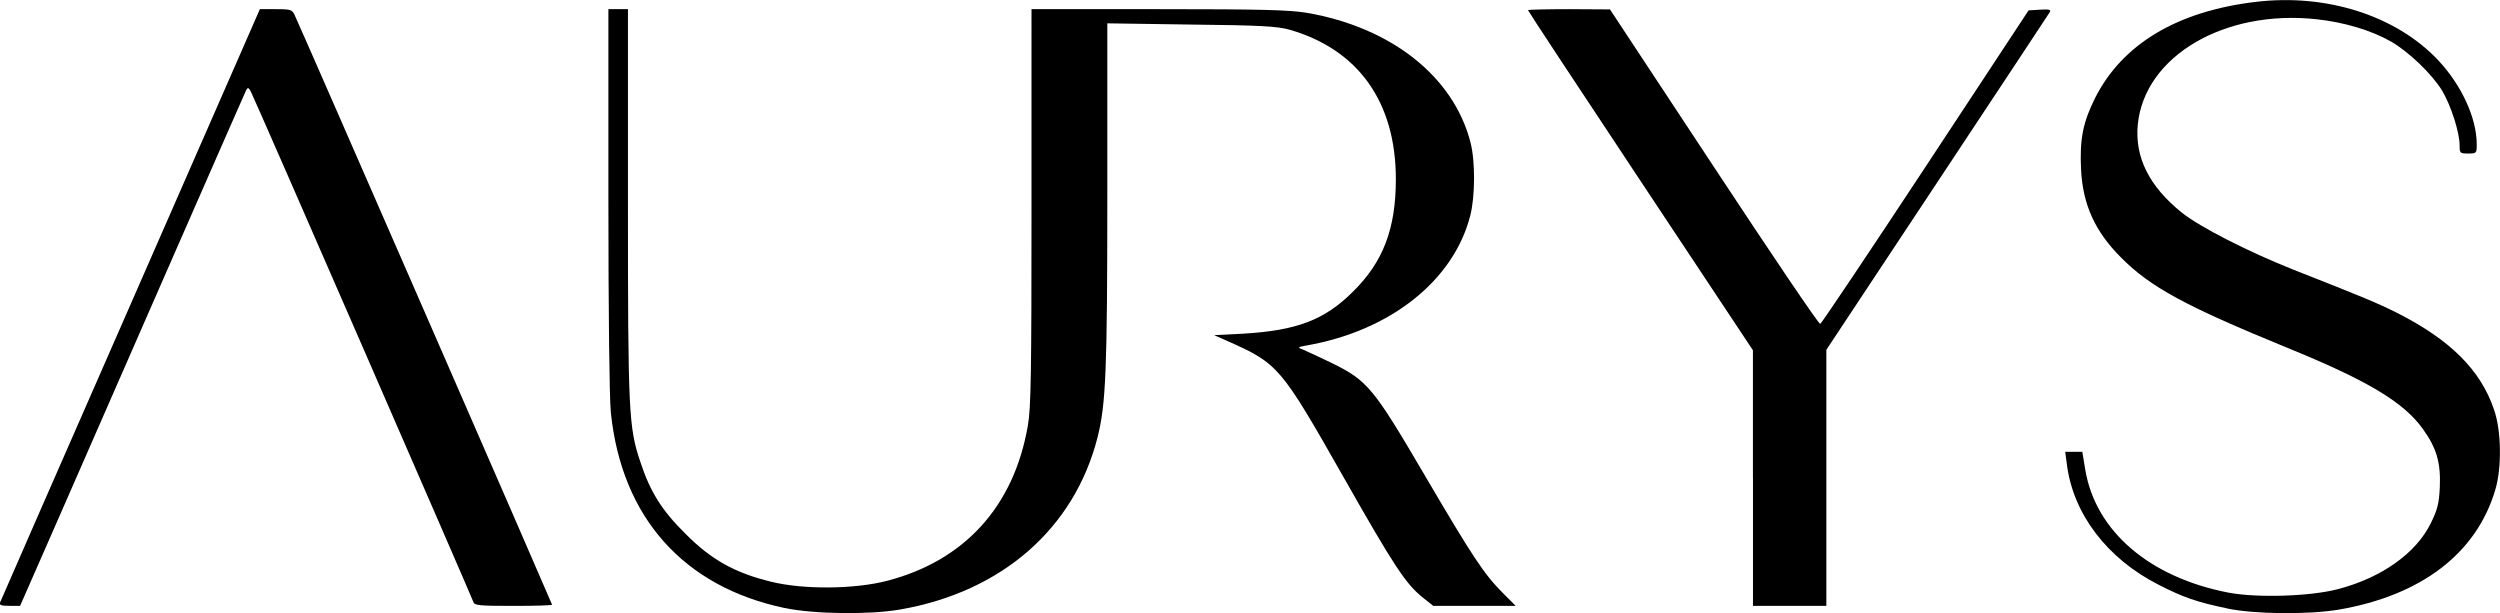
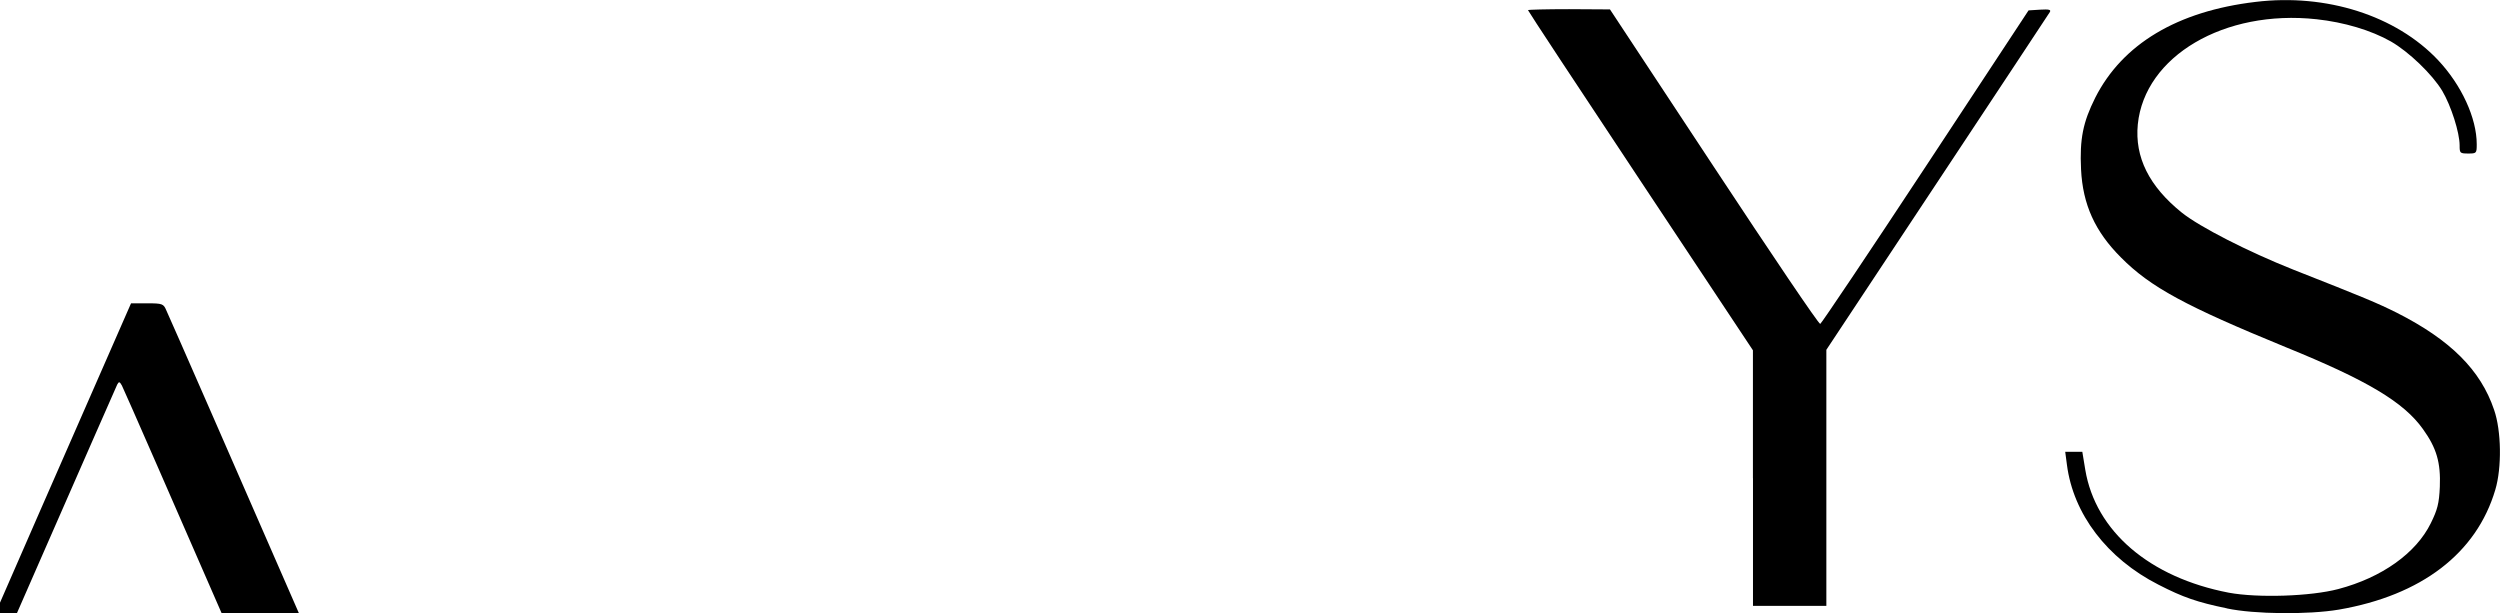
<svg xmlns="http://www.w3.org/2000/svg" id="uuid-d383b3e1-58dc-410c-a2e8-4ea85a897daf" data-name="Layer 2" viewBox="0 0 409.23 100.37">
  <g id="uuid-cabfc961-f3ed-4540-8906-66887326c549" data-name="Layer 1">
    <g id="uuid-9151d7c6-ddcb-4337-af0c-767d1bf34aac" data-name="l444ZbLel8bUhTMkT0GCqqr">
      <g>
-         <path id="uuid-d1647968-cf85-4307-b1ca-f38679ca9aea" data-name="p1FhWyh4CG" d="M128.49,99.54c-16.61-3.48-26.74-14.85-28.5-32.03-.24-2.44-.4-16.45-.4-35.03V1.5h3.2v31.95c0,34.07.12,36.51,2.04,42.19,1.6,4.88,3.52,7.93,7.37,11.73,4.2,4.24,8.09,6.41,14.01,7.85,5.32,1.32,13.73,1.24,19.06-.16,12.65-3.32,20.7-12.17,22.98-25.38.52-2.84.6-8.81.6-35.79V1.5h20.78c16.77,0,21.42.12,24.3.6,13.85,2.4,24.02,10.45,26.78,21.22.8,3.08.76,8.85-.04,11.97-2.72,10.65-13.09,18.86-26.78,21.26-1.52.28-1.56.32-.6.68.56.24,2.68,1.2,4.72,2.2,5.8,2.84,6.81,4.04,15.09,18.17,8.01,13.65,9.77,16.29,12.85,19.42l2.16,2.16h-13.49l-1.56-1.24c-2.92-2.28-4.8-5.16-13.17-19.9-10.25-18.05-10.65-18.53-18.98-22.22l-2.16-.96,4.76-.24c8.77-.52,13.33-2.24,17.97-6.89,4.96-4.88,7.01-10.33,7.01-18.41,0-12.57-6.12-21.22-17.41-24.46-2-.56-4.72-.72-16.09-.84l-13.73-.2v27.78c0,29.3-.24,34.55-1.6,39.99-3.8,14.93-15.69,25.3-32.31,28.18-4.96.88-14.13.76-18.86-.24Z" />
        <path id="uuid-8bbed61d-bccc-48ba-a23f-9555440692b4" data-name="pXKGgD1tt" d="M364.52,99.58c-4.84-1-7.17-1.8-11.21-3.88-8.41-4.28-13.93-11.57-14.97-19.62l-.28-2.12h2.8l.48,2.92c1.68,10.09,10.53,17.65,23.5,20.14,4.76.88,13.41.6,17.93-.6,7.13-1.88,12.73-5.88,15.13-10.77,1.08-2.2,1.36-3.2,1.48-5.96.16-3.96-.52-6.33-2.76-9.45-3.16-4.44-9.17-8.01-22.46-13.41-16.41-6.73-22.14-9.81-26.98-14.69-4.24-4.24-6.25-8.65-6.53-14.41-.24-5,.32-7.73,2.32-11.73,4.44-8.77,13.41-14.17,26.26-15.69,11.57-1.4,22.98,2.24,29.86,9.53,3.84,4.08,6.33,9.49,6.33,13.77,0,1.48-.04,1.52-1.4,1.52s-1.4-.08-1.4-1.32c0-2.12-1.4-6.49-2.84-8.93-1.64-2.72-5.48-6.41-8.41-8.09-3.24-1.84-7.69-3.16-12.17-3.64-15.09-1.64-28.14,6.04-29.26,17.21-.52,5.36,1.84,10.13,7.21,14.45,2.96,2.36,10.81,6.37,18.25,9.33,11.69,4.6,13.69,5.44,16.93,7.05,8.77,4.44,13.73,9.37,15.93,15.89,1.2,3.44,1.28,9.49.2,13.09-3.08,10.41-12.09,17.29-25.62,19.62-4.96.84-13.85.76-18.33-.2Z" />
-         <path id="uuid-656b62e7-41ed-435e-9379-1563ca4a61cb" data-name="pspwUqLfG" d="M.07,98.49c.16-.4,9.77-22.38,21.38-48.84L42.54,1.5h2.64c2.48,0,2.68.08,3.12,1.12,1.44,3.08,42.07,96.2,42.07,96.36,0,.12-2.84.2-6.37.2-5.72,0-6.37-.08-6.53-.68-.24-.76-35.75-82.27-36.43-83.55-.36-.64-.48-.68-.76-.16-.16.32-5.72,13.01-12.37,28.18-6.65,15.17-14.89,34.03-18.33,41.87l-6.29,14.33h-1.76c-1.48,0-1.68-.12-1.48-.68Z" />
+         <path id="uuid-656b62e7-41ed-435e-9379-1563ca4a61cb" data-name="pspwUqLfG" d="M.07,98.49c.16-.4,9.77-22.38,21.38-48.84h2.64c2.48,0,2.68.08,3.12,1.12,1.44,3.08,42.07,96.2,42.07,96.36,0,.12-2.84.2-6.37.2-5.72,0-6.37-.08-6.53-.68-.24-.76-35.75-82.27-36.43-83.55-.36-.64-.48-.68-.76-.16-.16.32-5.72,13.01-12.37,28.18-6.65,15.17-14.89,34.03-18.33,41.87l-6.29,14.33h-1.76c-1.48,0-1.68-.12-1.48-.68Z" />
        <path id="uuid-c85b2f71-4d5a-4699-b9ef-6371250b5c04" data-name="p1BSaxh3j9" d="M286.94,78.28v-20.94l-18.41-27.74c-10.13-15.25-18.41-27.82-18.41-27.94,0-.08,3-.16,6.73-.16l6.69.04,17.01,25.78c9.37,14.21,17.17,25.78,17.41,25.7.2-.08,7.97-11.65,17.25-25.74l16.85-25.58,1.92-.12c1.44-.08,1.8,0,1.56.4-.16.28-8.49,12.85-18.45,27.9l-18.13,27.38v41.91h-12.01v-20.9Z" />
      </g>
    </g>
  </g>
</svg>